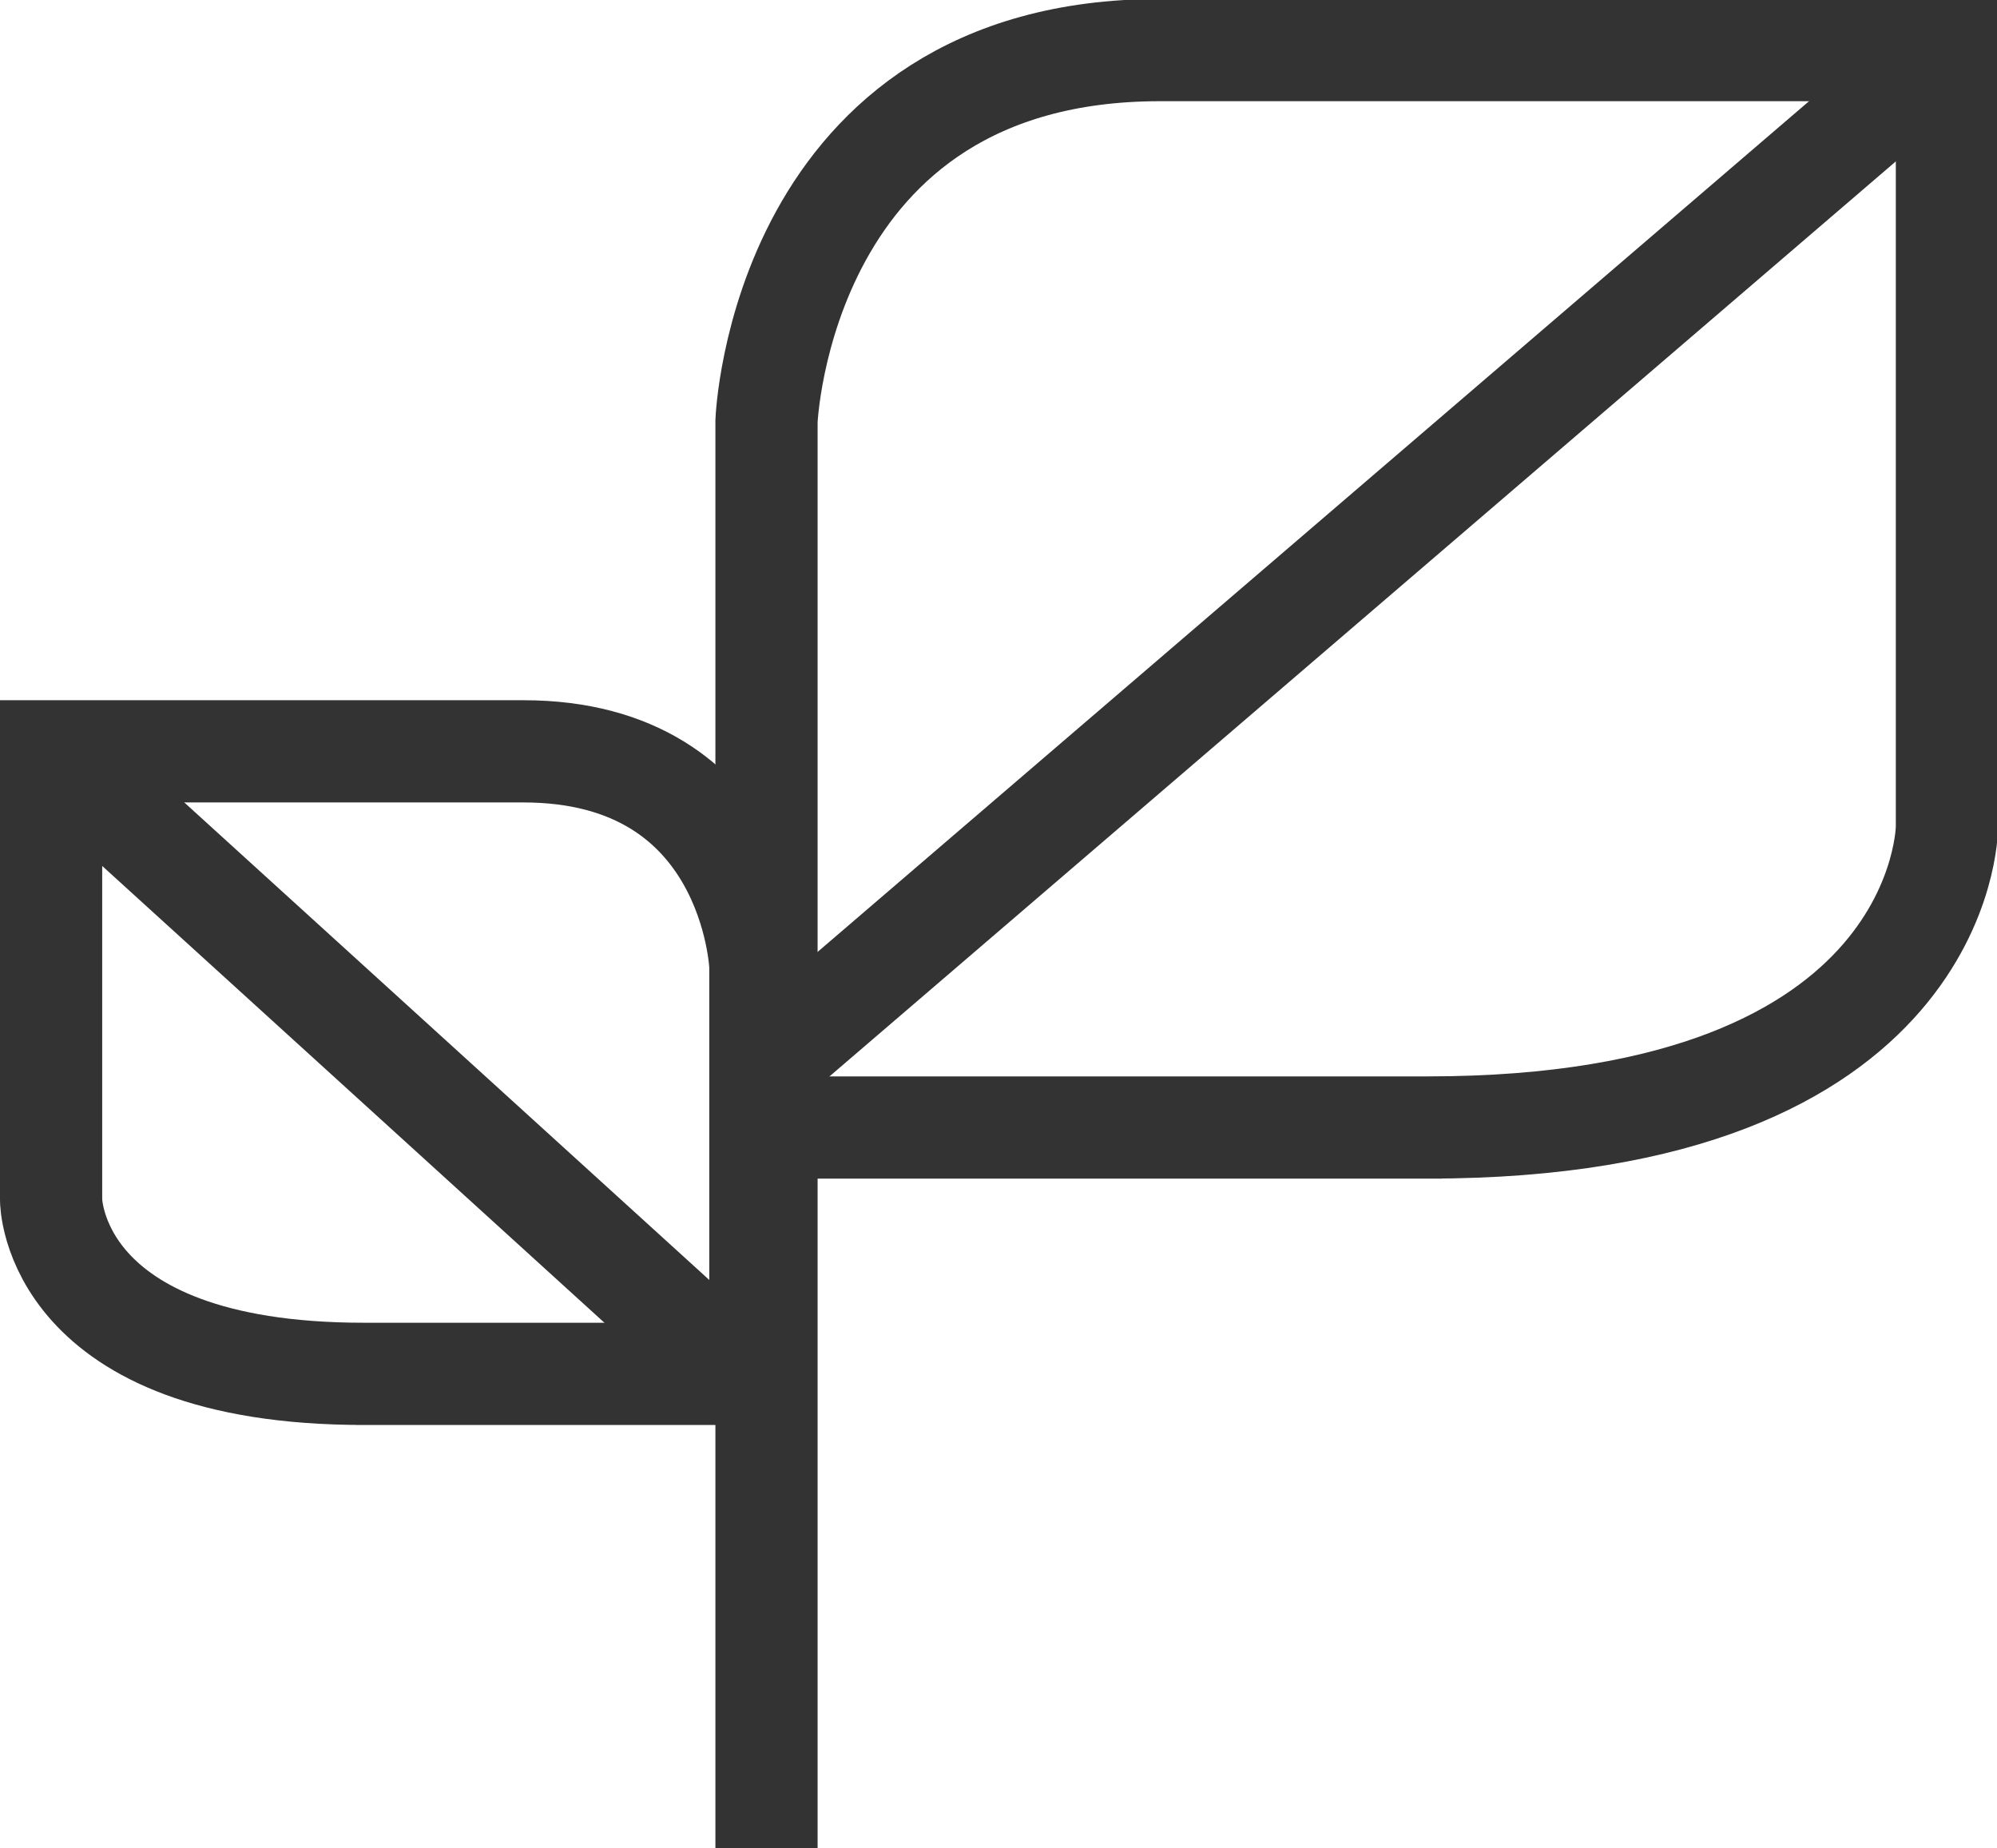
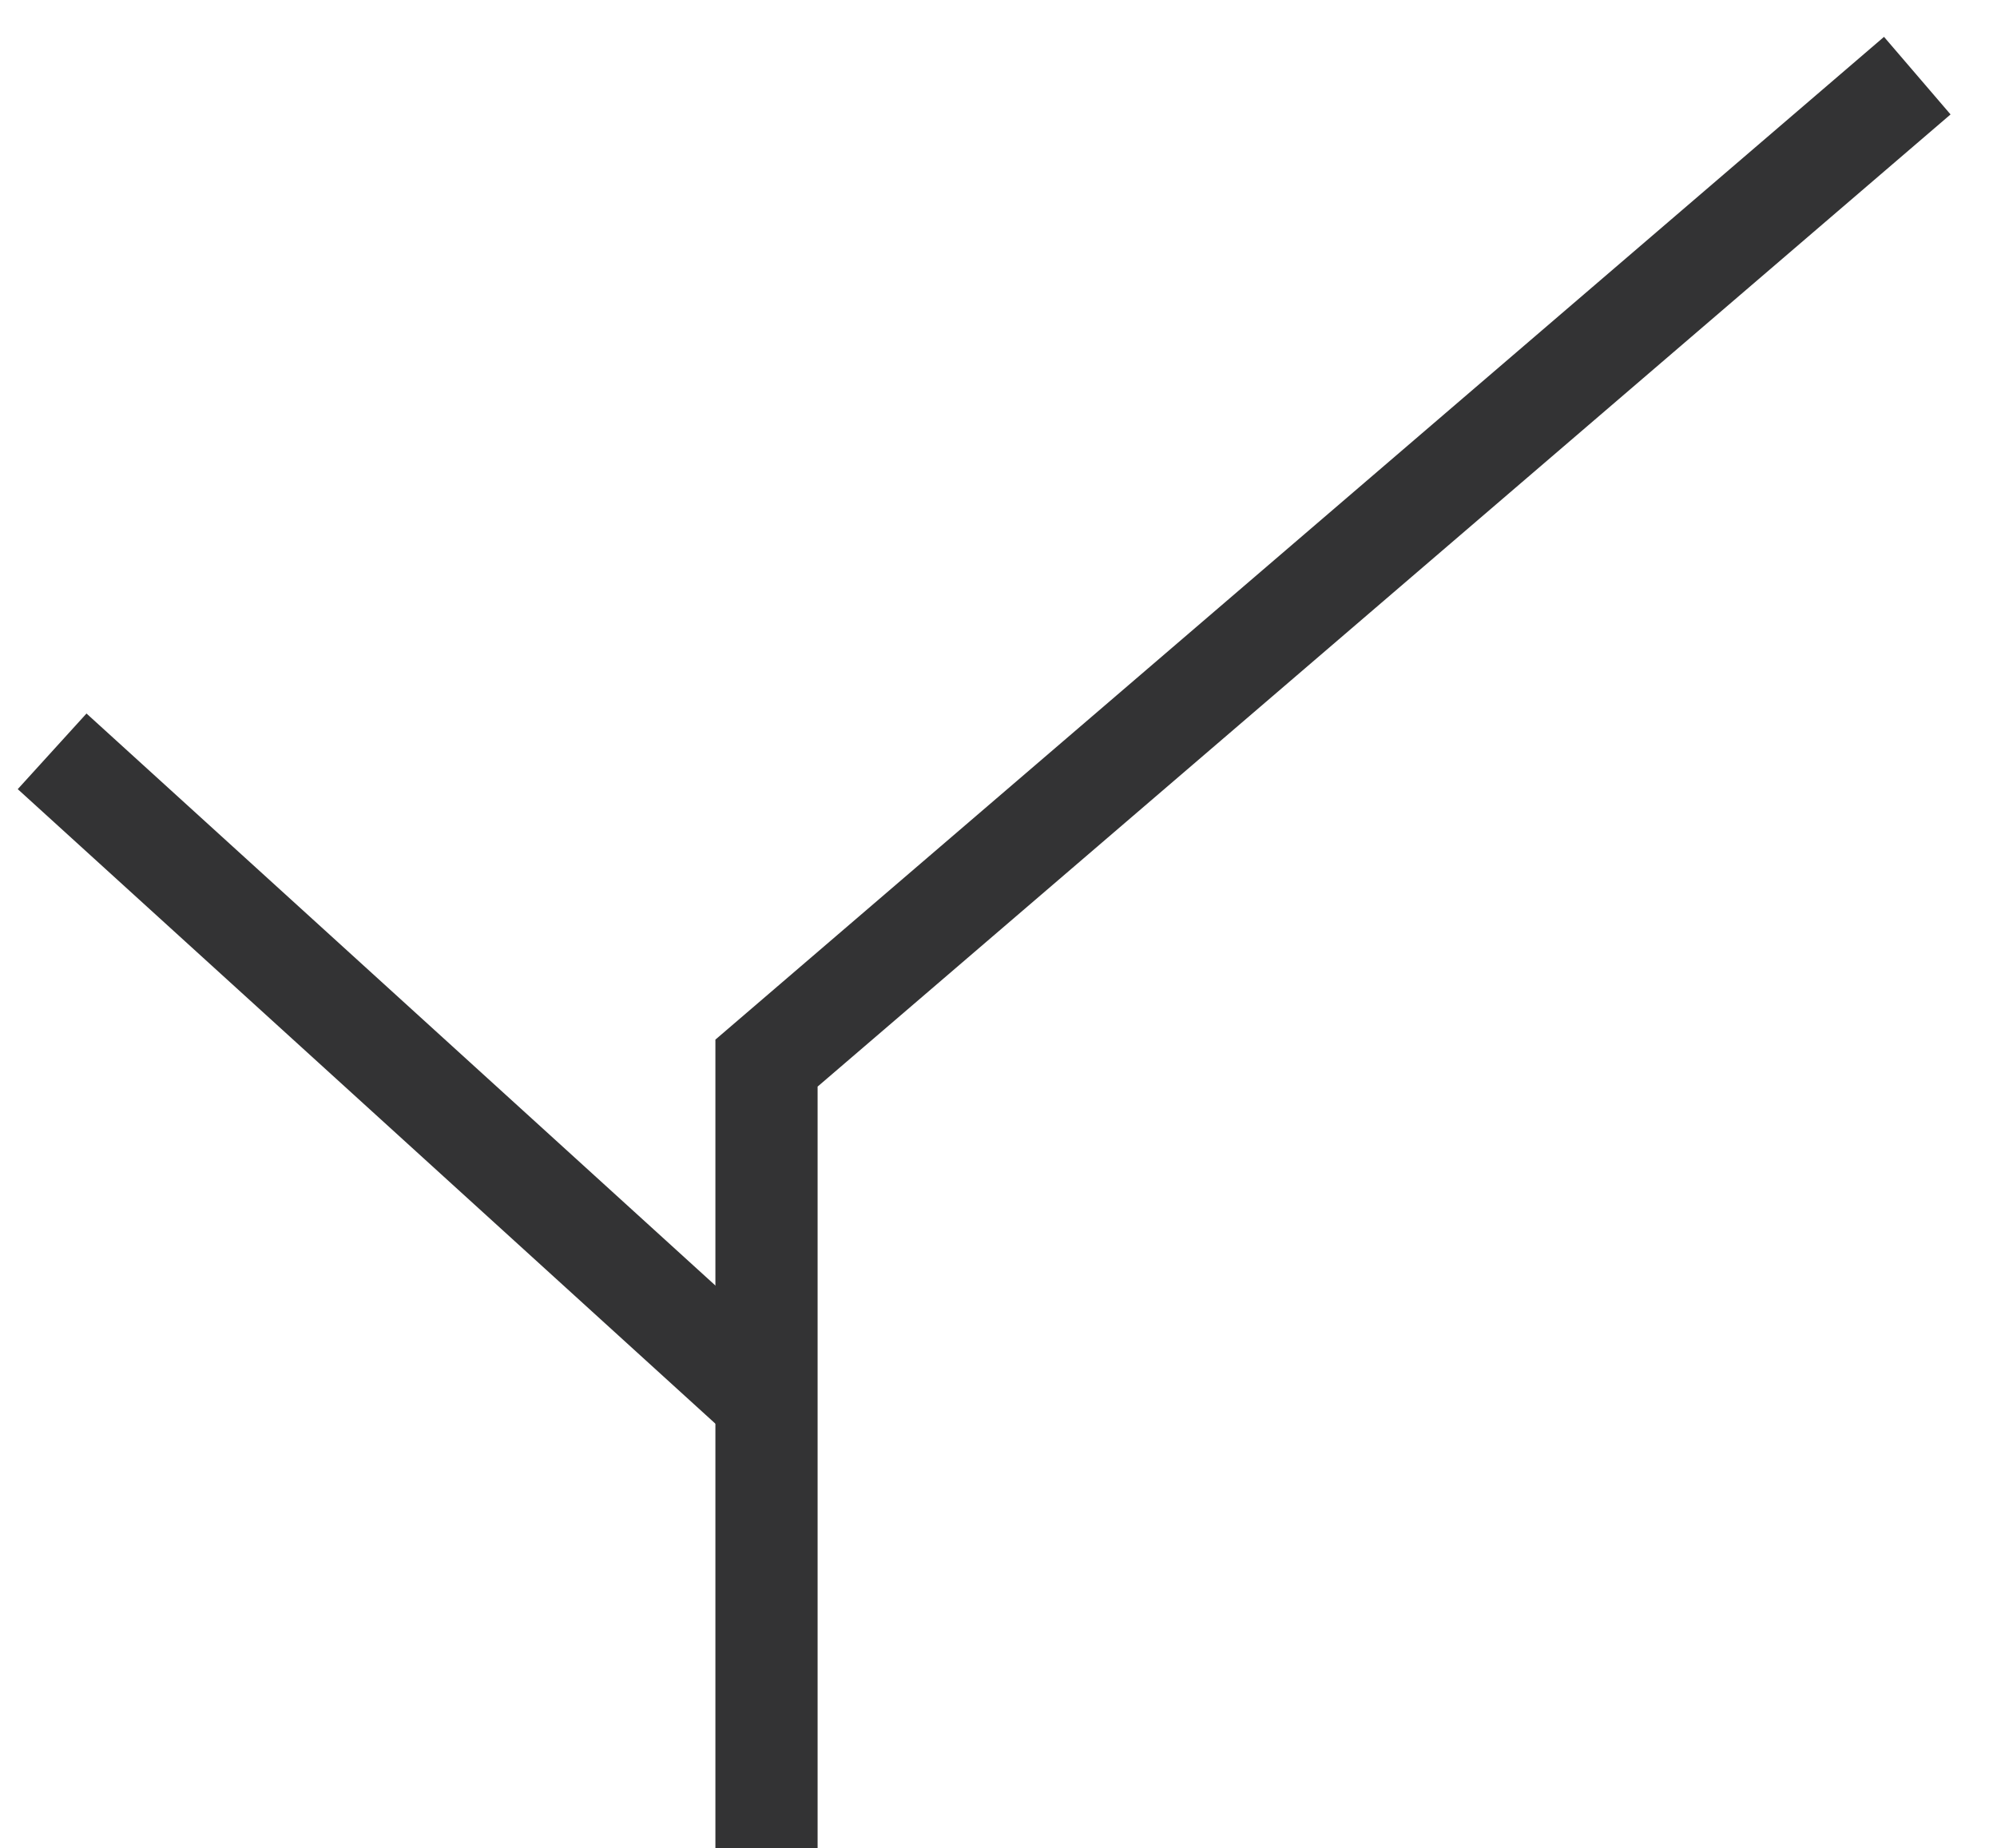
<svg xmlns="http://www.w3.org/2000/svg" id="Layer_1" data-name="Layer 1" viewBox="0 0 19.54 18.08">
  <defs>
    <style>
      .cls-1 {
        fill: none;
        stroke: #333334;
      }
    </style>
  </defs>
-   <path class="cls-1" d="m7.5,11.03v-6.91s.14-3.63,3.85-3.63h7.7v7.6s0,2.94-5.08,2.94h.14-6.6Z" />
-   <path class="cls-1" d="m7.44,13.44v-3.99s-.08-2.1-2.32-2.1H.5v4.39s0,1.7,3.06,1.7h-.08,3.97Z" />
  <polyline class="cls-1" points="18.76 .74 7.5 10.4 7.5 18.08" />
  <line class="cls-1" x1=".51" y1="7.35" x2="7.35" y2="13.57" />
</svg>